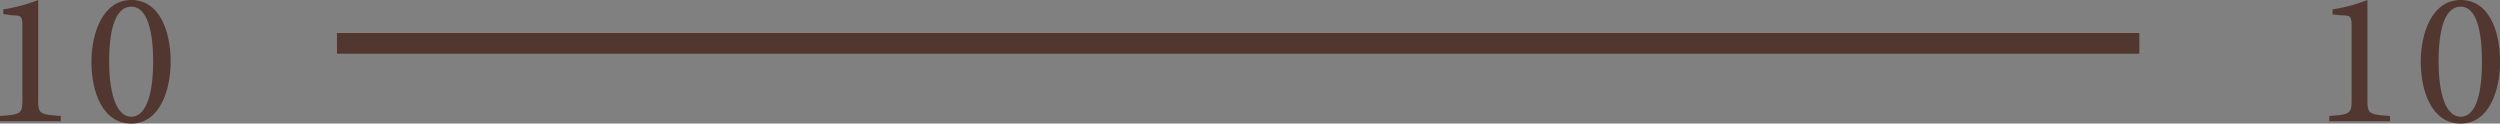
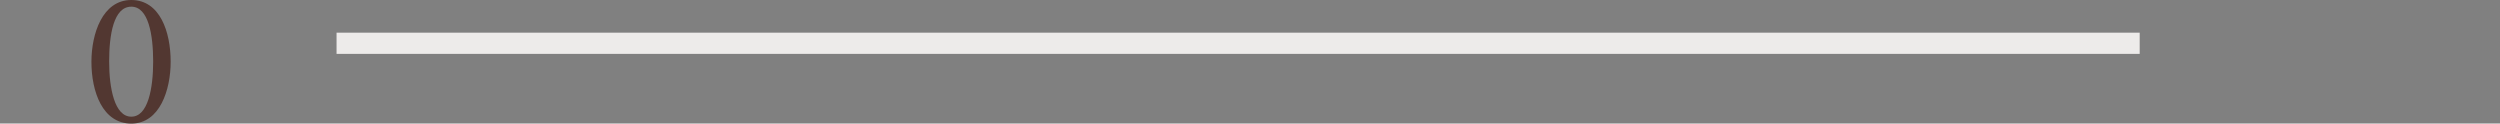
<svg xmlns="http://www.w3.org/2000/svg" viewBox="0 0 235.7 11.65">
  <rect x="0" y="0" width="235.7" height="11.65" fill="#808080" stroke="none" />
  <defs>
    <style>.cls-1,.cls-3{fill:none;stroke-miterlimit:10;stroke-width:2px;}.cls-1{stroke:#edebea;}.cls-2{fill:#523731;}.cls-3{stroke:#523731;}</style>
  </defs>
  <g id="レイヤー_2" data-name="レイヤー 2">
    <g id="design">
      <line class="cls-1" x1="31.73" y1="4.08" x2="201.73" y2="4.08" />
-       <path class="cls-2" d="M0,11.43v-.5c2-.13,2.11-.22,2.11-1.57V2.45c0-.92-.13-1-.92-1L.31,1.33V.88A14.87,14.87,0,0,0,3.6,0V9.36c0,1.37.11,1.44,2.13,1.57v.5Z" />
      <path class="cls-2" d="M12.38,0c2.7,0,3.71,3,3.71,5.82,0,2.62-1,5.83-3.71,5.83s-3.76-3-3.76-5.82C8.62,3.2,9.65,0,12.38,0Zm0,.63c-1.67,0-2.09,2.65-2.09,5.17S10.8,11,12.38,11s2.06-2.68,2.06-5.2S14,.63,12.38.63Z" />
-       <path class="cls-2" d="M219.6,11.43v-.5c2-.13,2.11-.22,2.11-1.57V2.45c0-.92-.13-1-.92-1l-.88-.09V.88A14.57,14.57,0,0,0,223.2,0V9.36c0,1.37.11,1.44,2.13,1.57v.5Z" />
-       <path class="cls-2" d="M232,0c2.7,0,3.71,3,3.71,5.82,0,2.62-1,5.83-3.71,5.83s-3.77-3-3.77-5.82C228.22,3.2,229.25,0,232,0Zm0,.63c-1.68,0-2.09,2.65-2.09,5.17S230.4,11,232,11s2-2.68,2-5.2S233.59.63,232,.63Z" />
-       <line class="cls-3" x1="31.73" y1="4.08" x2="201.73" y2="4.08" />
    </g>
  </g>
</svg>